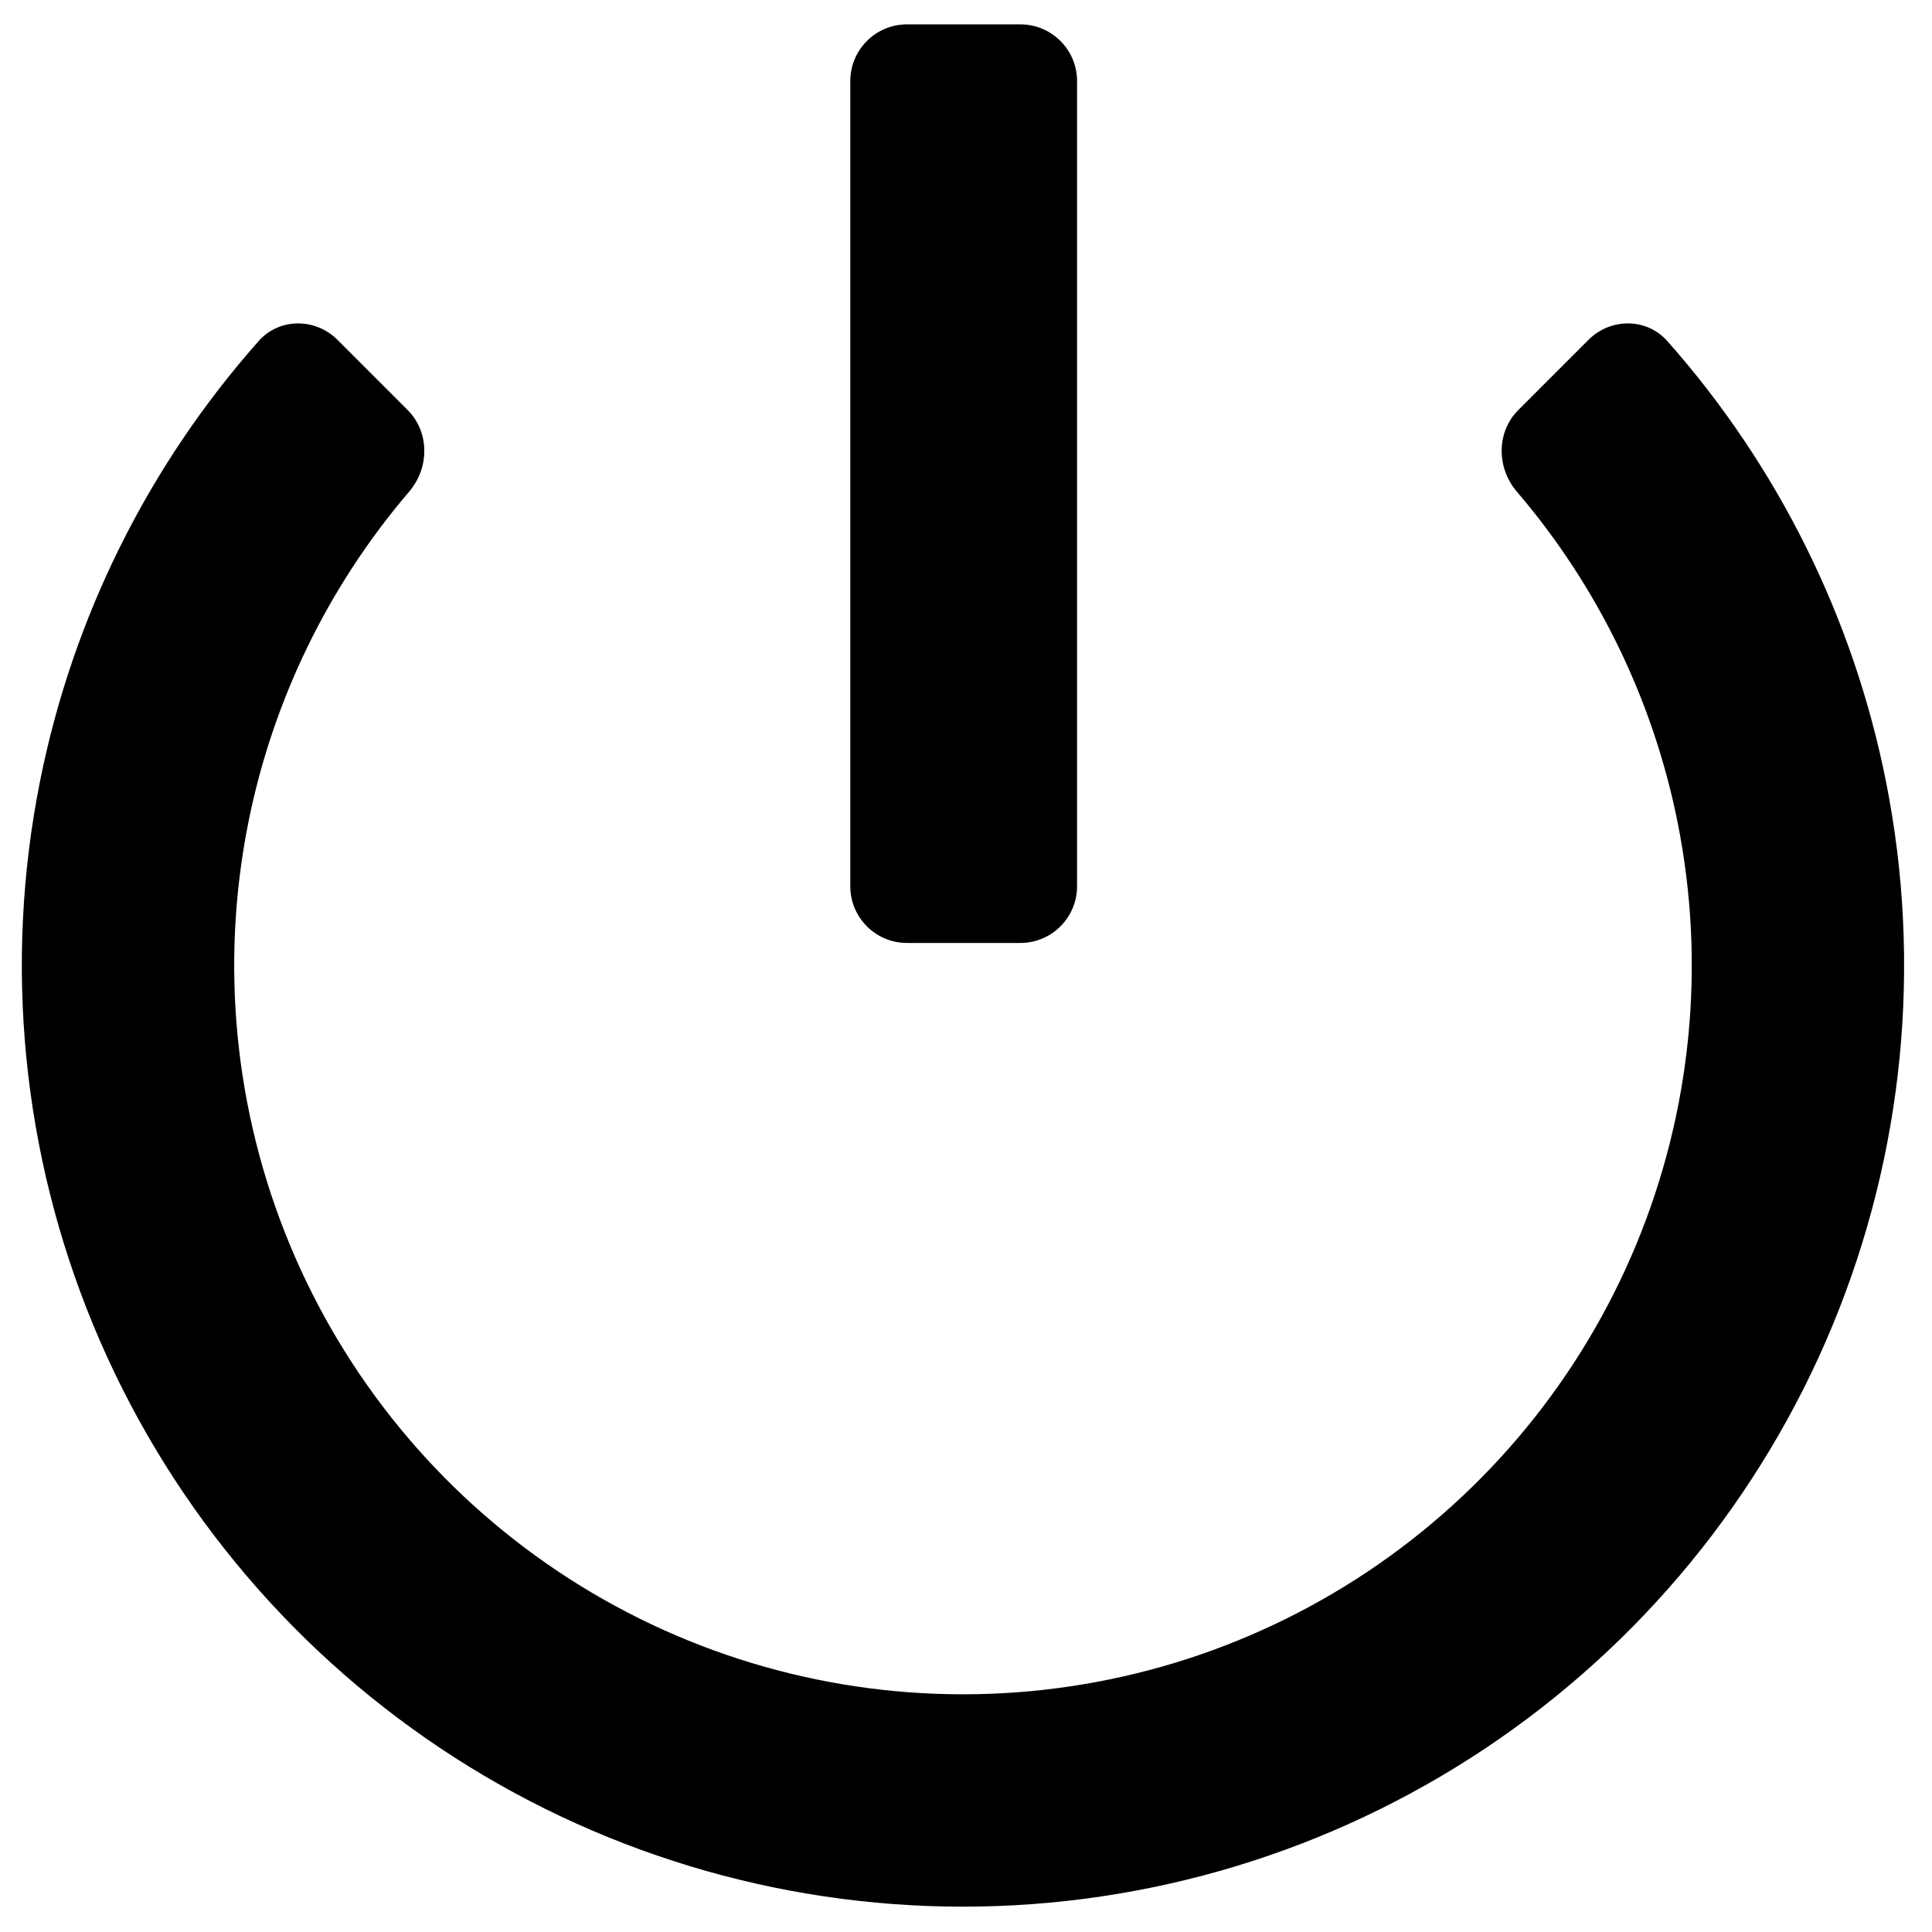
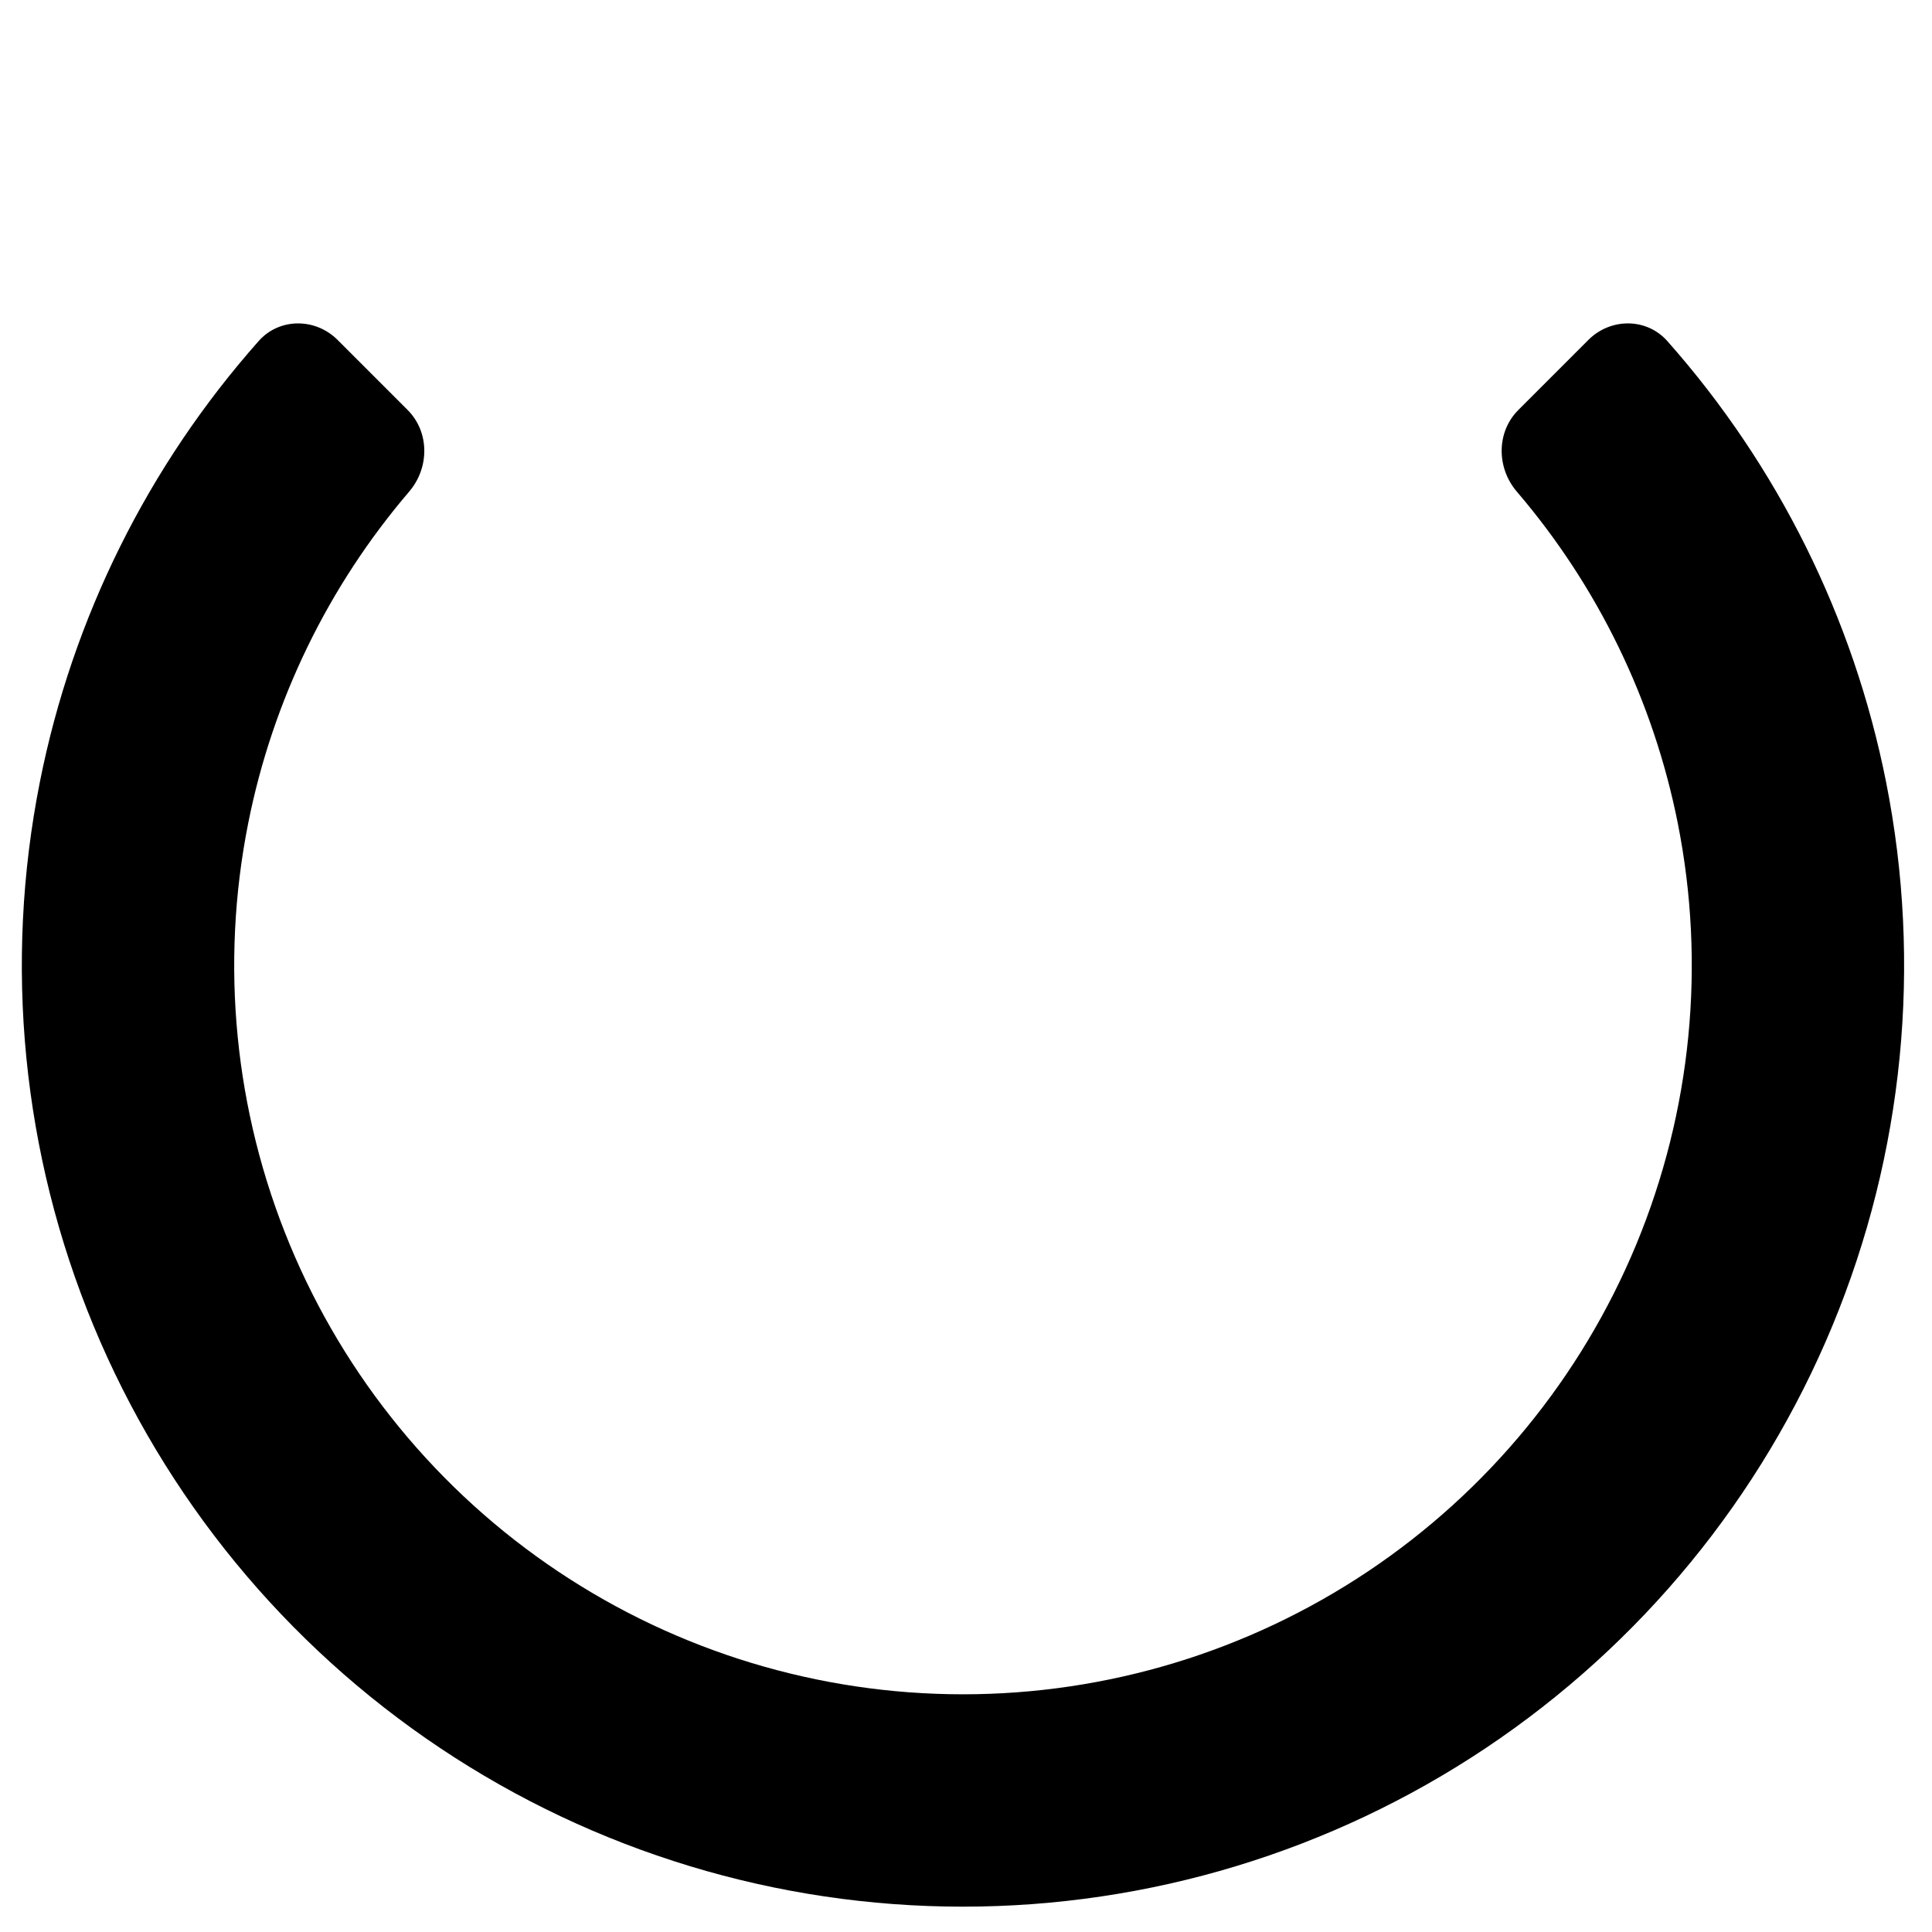
<svg xmlns="http://www.w3.org/2000/svg" fill="#000000" width="800px" height="800px" version="1.1" viewBox="144 144 512 512">
  <g>
    <path d="m233.46 234.08c-5.867-5.867-15.422-5.898-20.922 0.312-29.273 33.031-49.316 73.316-57.961 116.78-9.625 48.387-4.684 98.543 14.191 144.12 18.879 45.582 50.844 84.539 91.859 111.95 41.016 27.41 89.238 42.043 138.57 42.043s97.551-14.633 138.57-42.043c41.016-27.406 72.98-66.363 91.859-111.95 18.879-45.578 23.816-95.734 14.191-144.12-8.645-43.465-28.688-83.75-57.957-116.78-5.504-6.211-15.055-6.18-20.922-0.312l-18.543 18.547c-5.871 5.867-5.82 15.344-0.426 21.652 21.457 25.09 36.184 55.332 42.656 87.875 7.453 37.469 3.629 76.309-10.988 111.61-14.617 35.293-39.375 65.461-71.137 86.688-31.762 21.227-69.102 32.555-107.3 32.555-38.199 0-75.539-11.328-107.3-32.555-31.762-21.227-56.516-51.395-71.137-86.691-14.617-35.293-18.441-74.133-10.988-111.6 6.473-32.543 21.199-62.785 42.656-87.875 5.394-6.309 5.445-15.785-0.422-21.652z" />
-     <path d="m414.41 150.46c8.297 0 15.023 6.727 15.023 15.027v213.38c0 8.297-6.727 15.027-15.023 15.027h-30.051c-8.297 0-15.023-6.731-15.023-15.027v-213.38c0-8.301 6.727-15.027 15.023-15.027z" fill-rule="evenodd" />
  </g>
</svg>